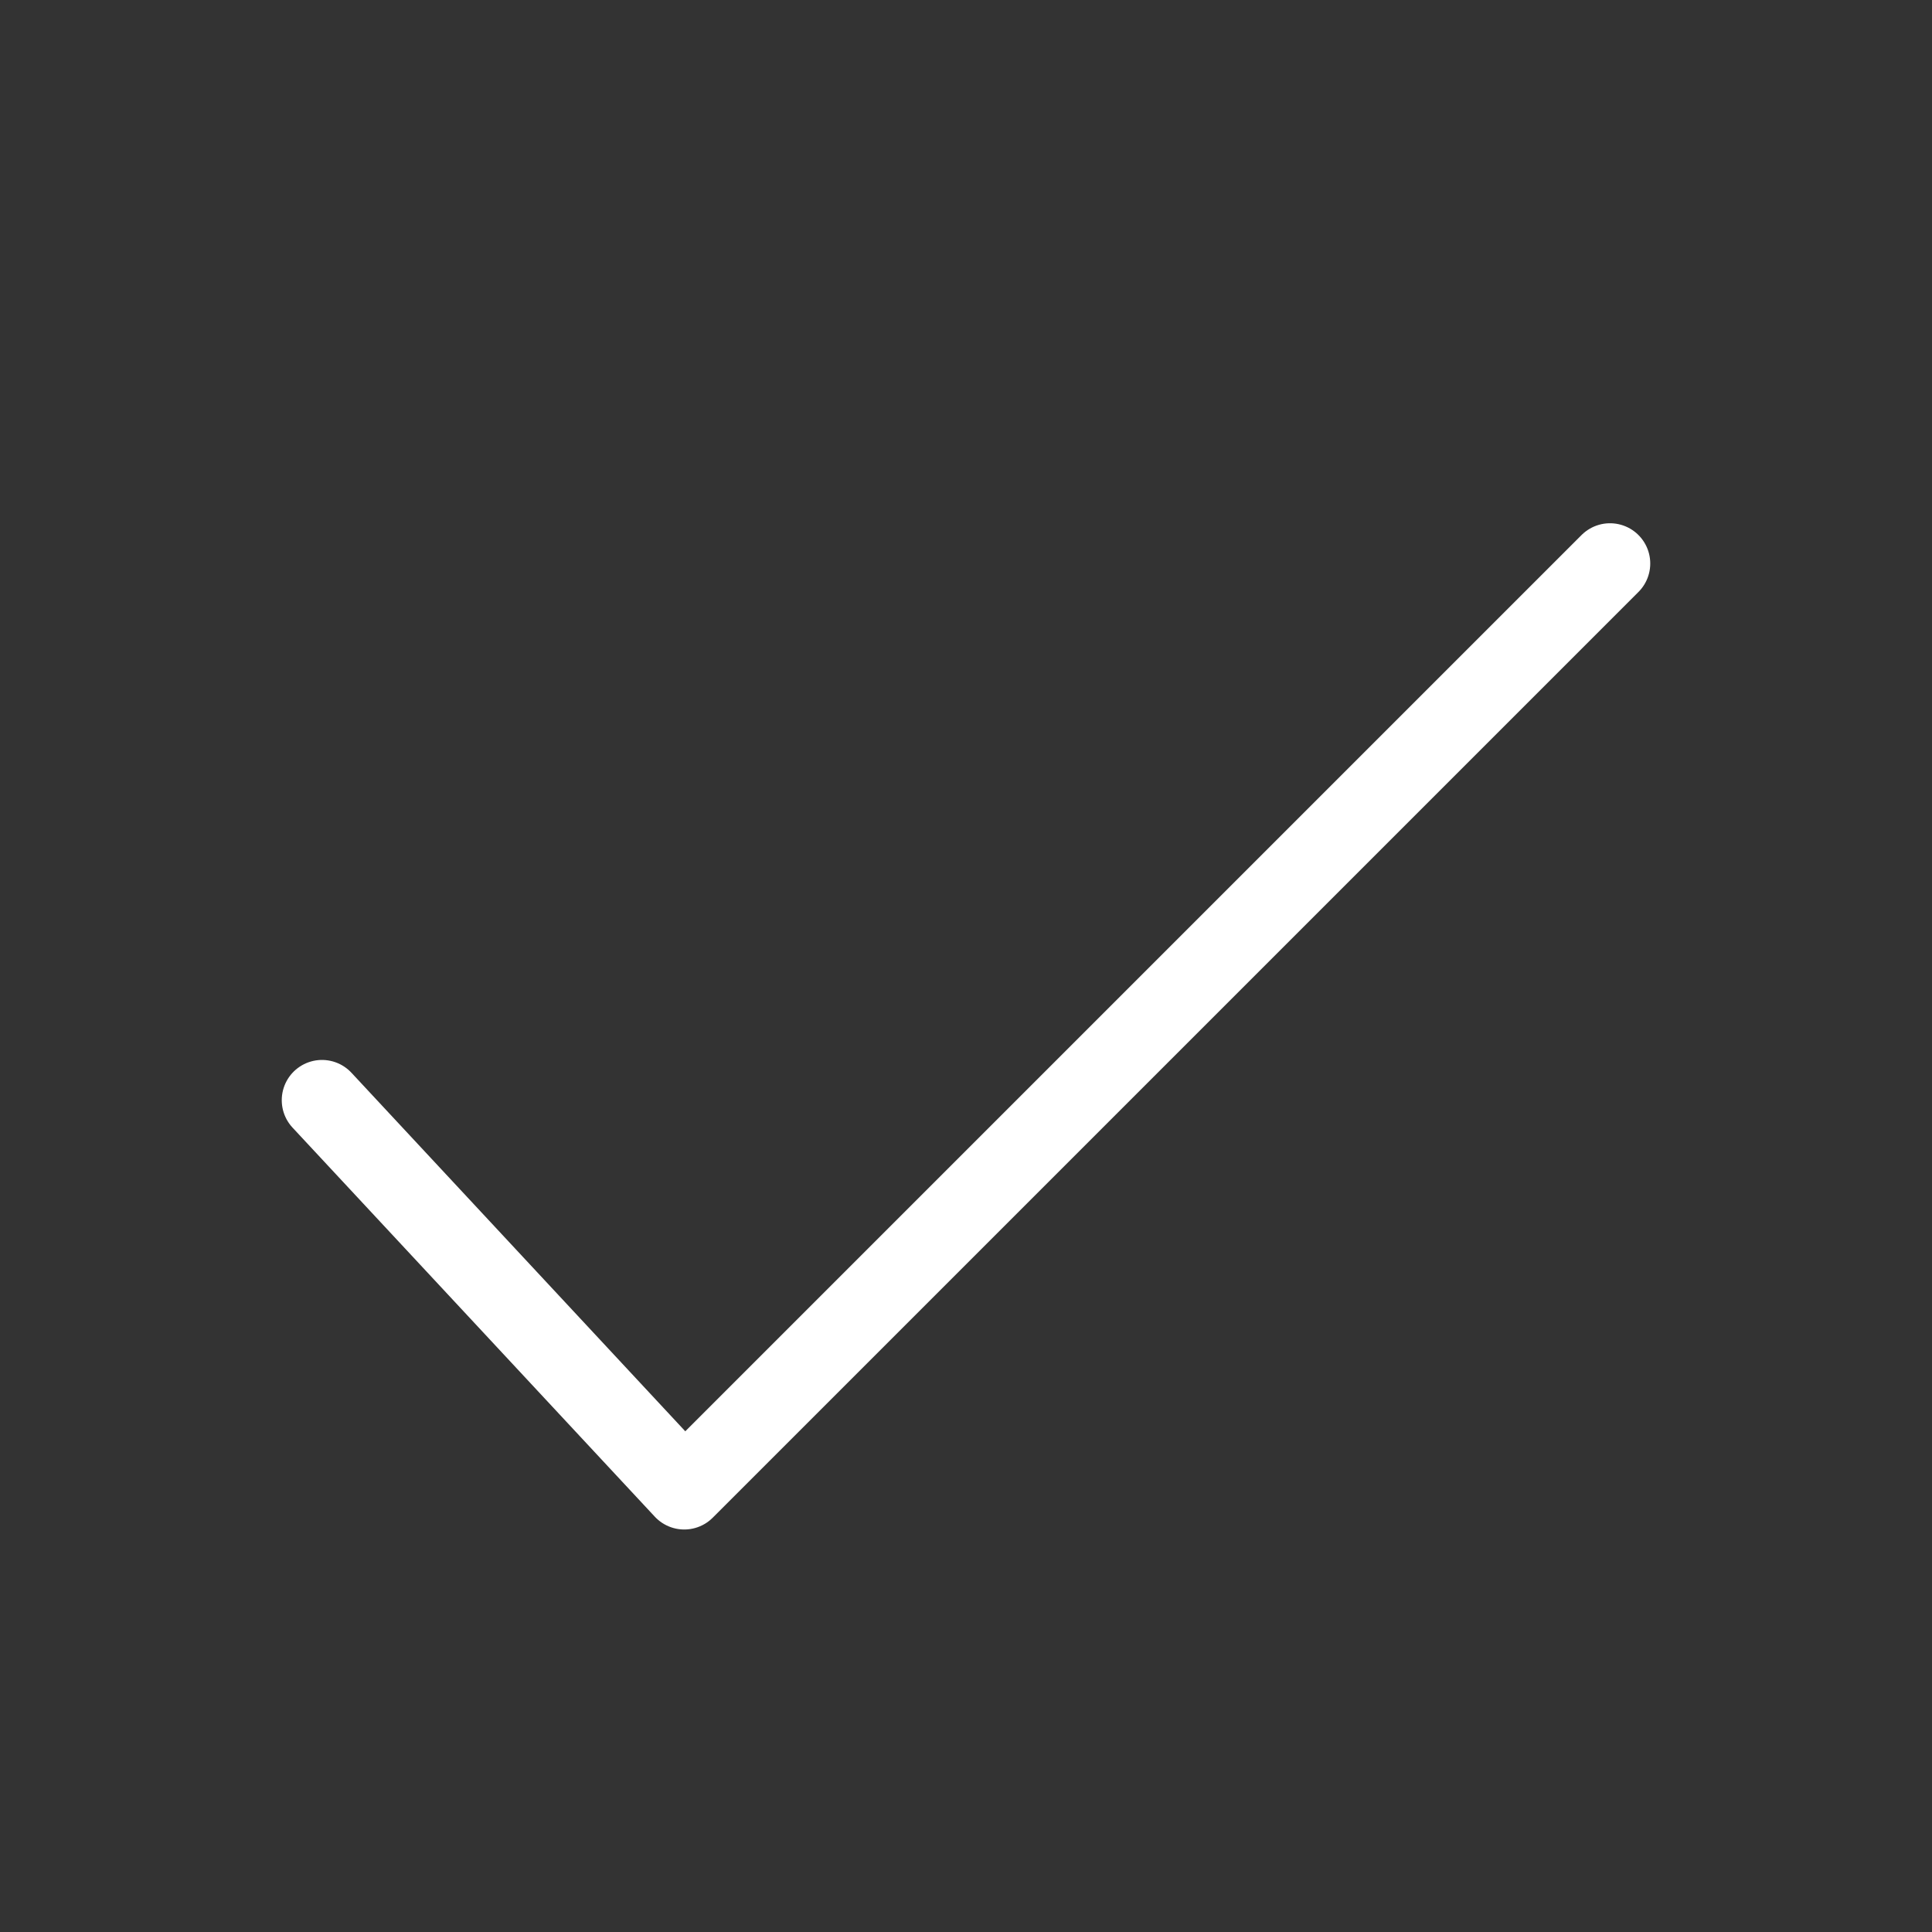
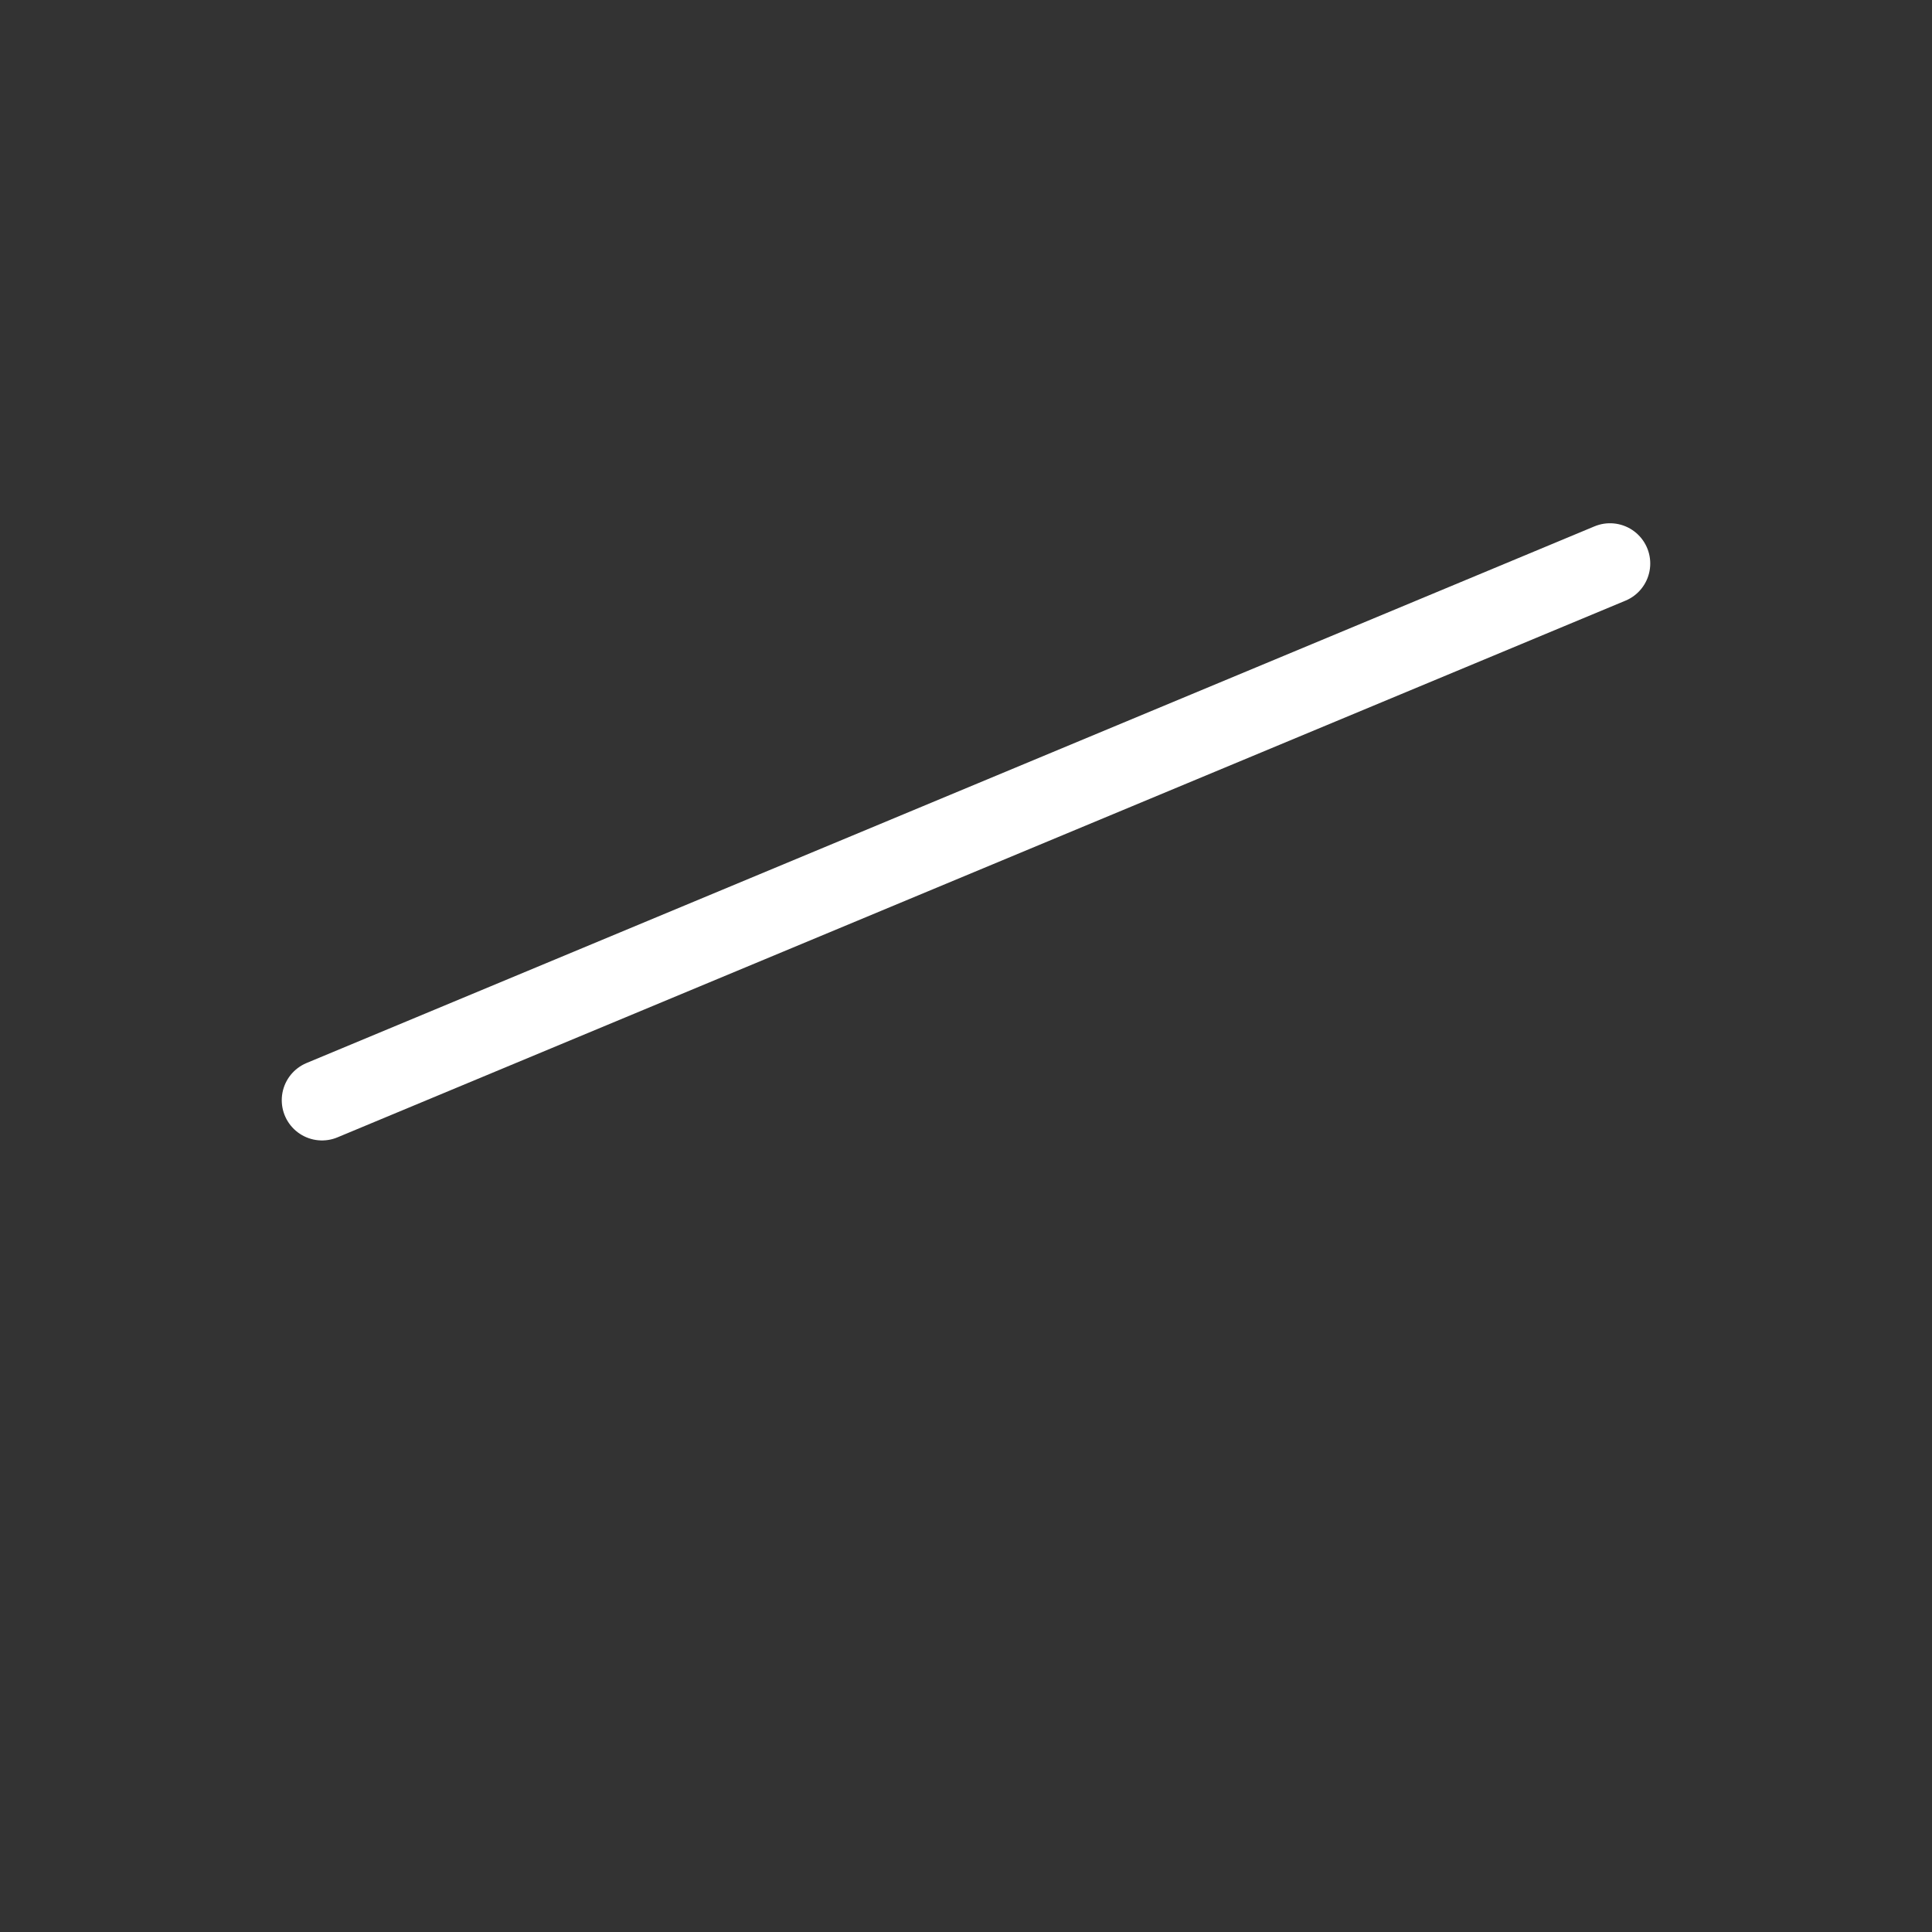
<svg xmlns="http://www.w3.org/2000/svg" width="24" height="24" viewBox="0 0 24 24" fill="none">
  <rect x="0" y="0" width="24" height="24" fill="#333333" stroke="none" />
-   <path d="M20 7L8.5 18.5L4 13.667" stroke="white" stroke-linecap="round" stroke-linejoin="round" />
+   <path d="M20 7L4 13.667" stroke="white" stroke-linecap="round" stroke-linejoin="round" />
</svg>